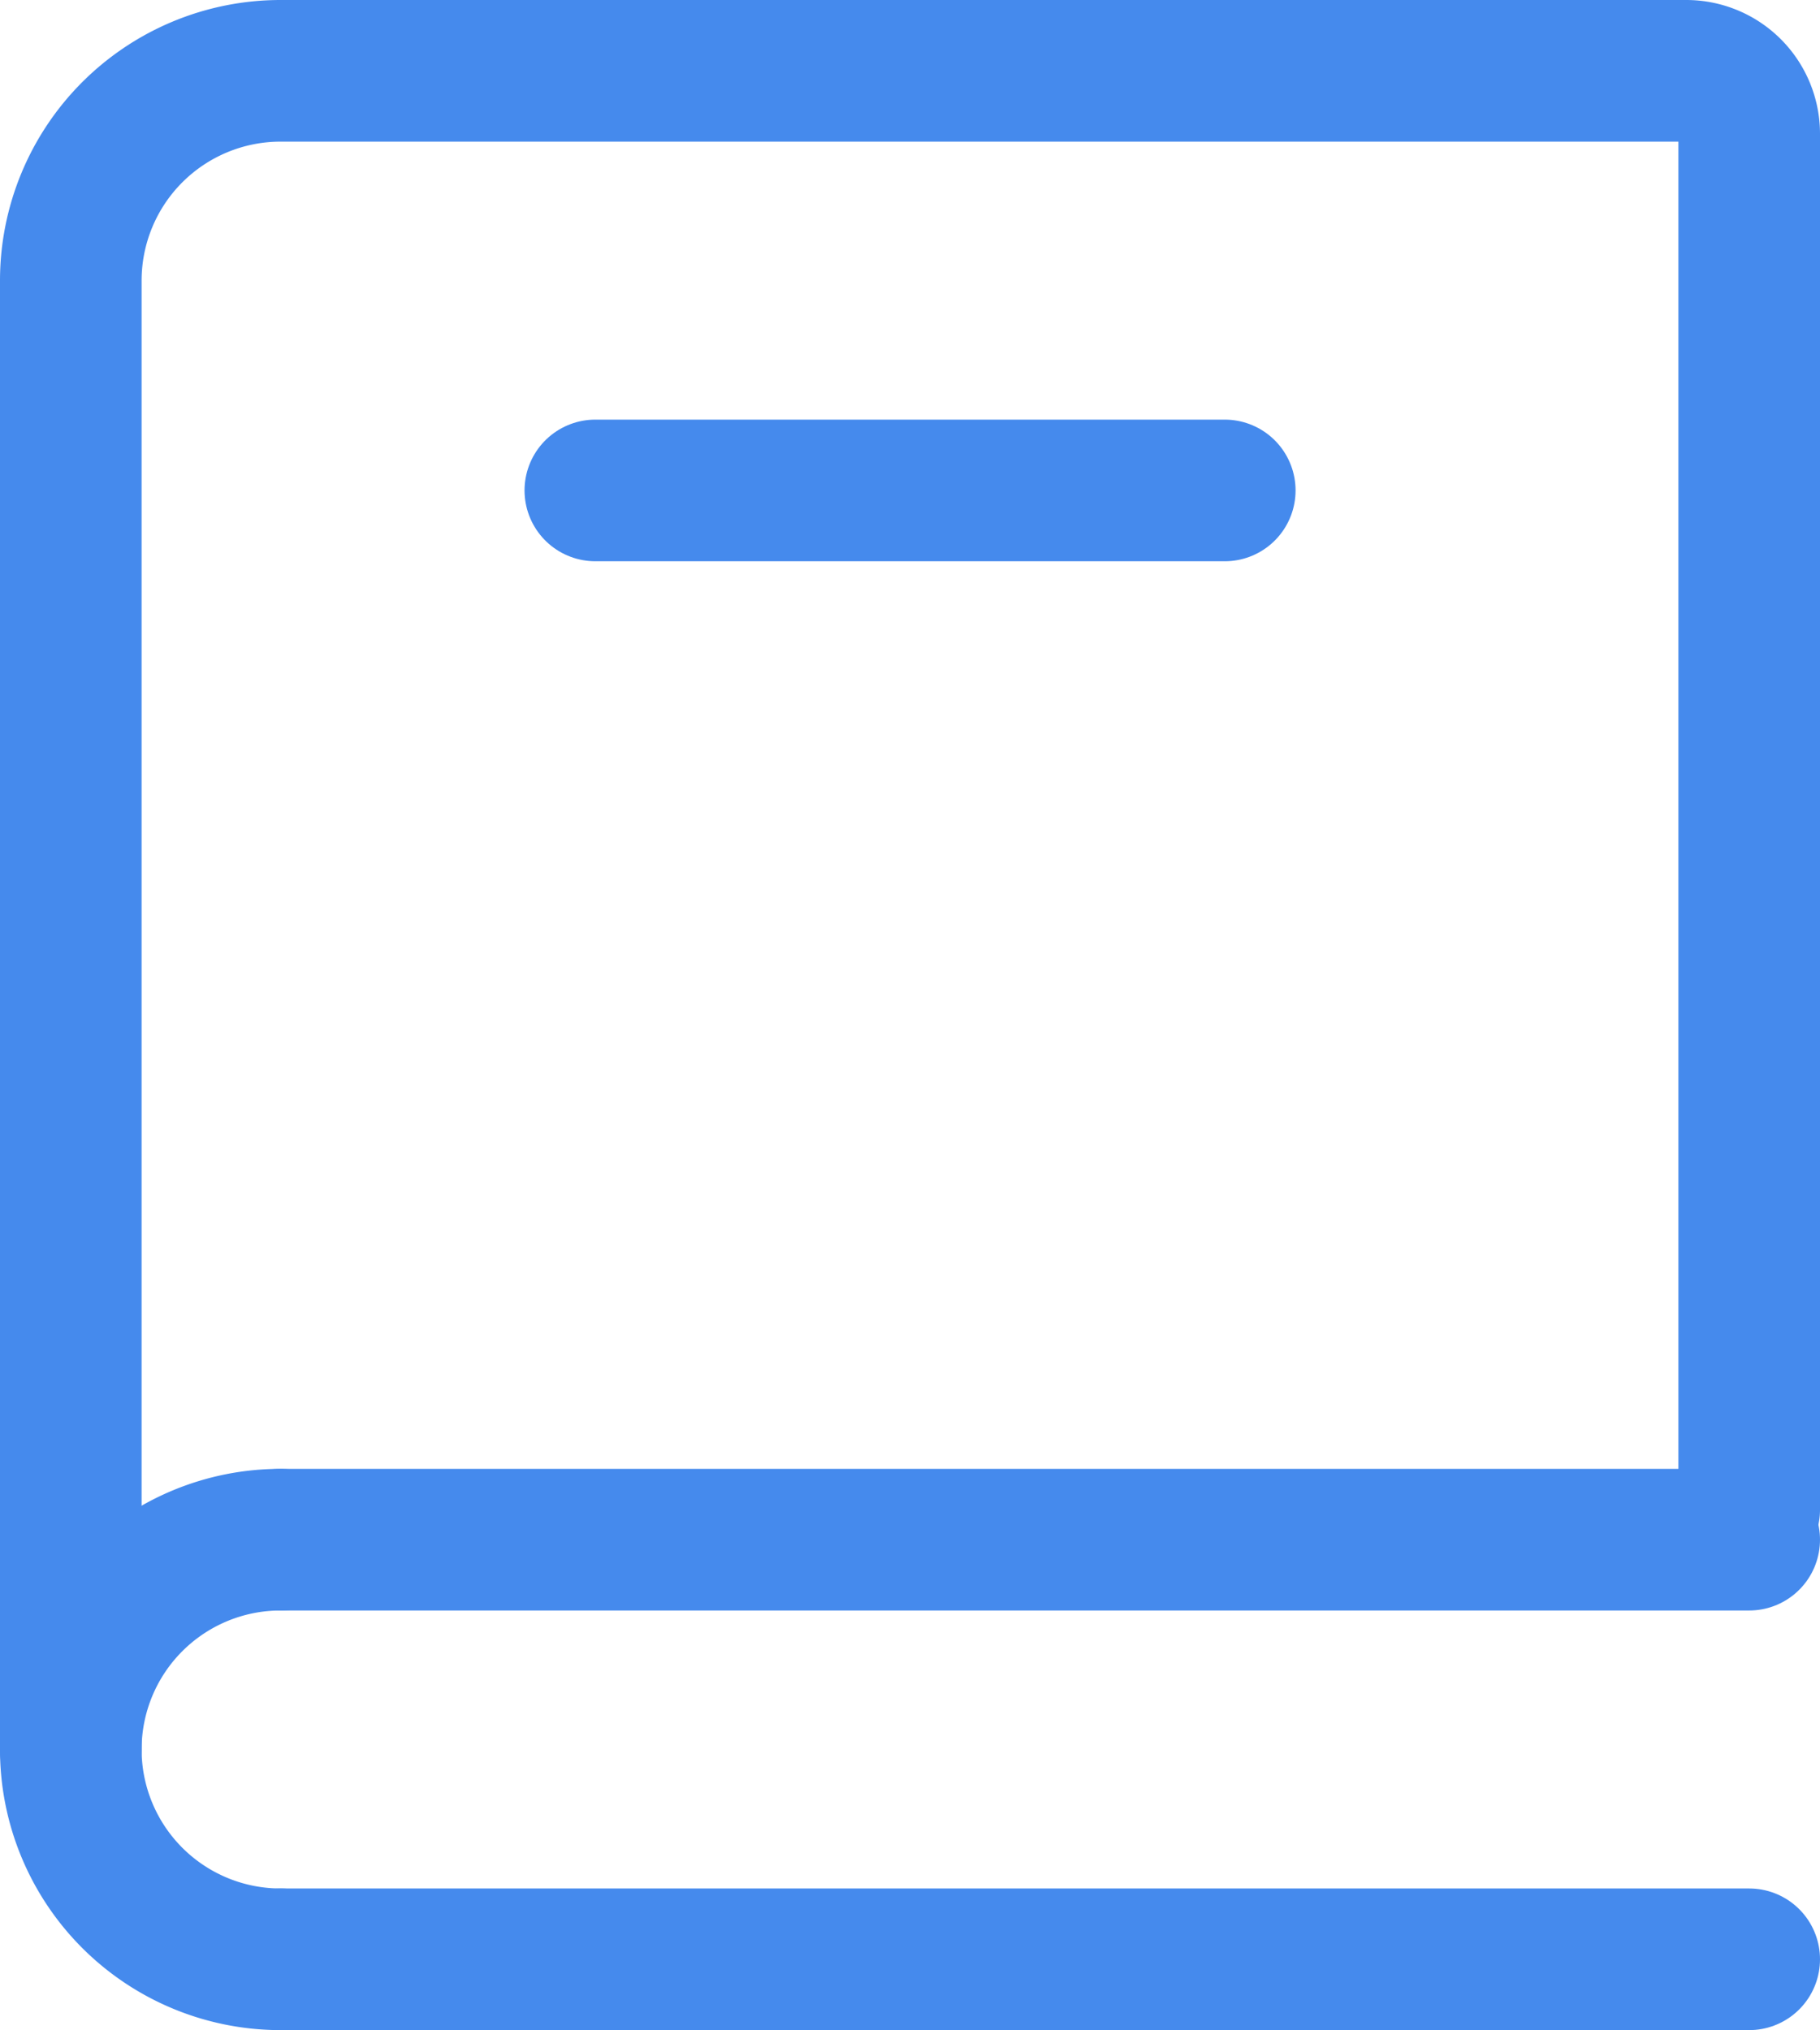
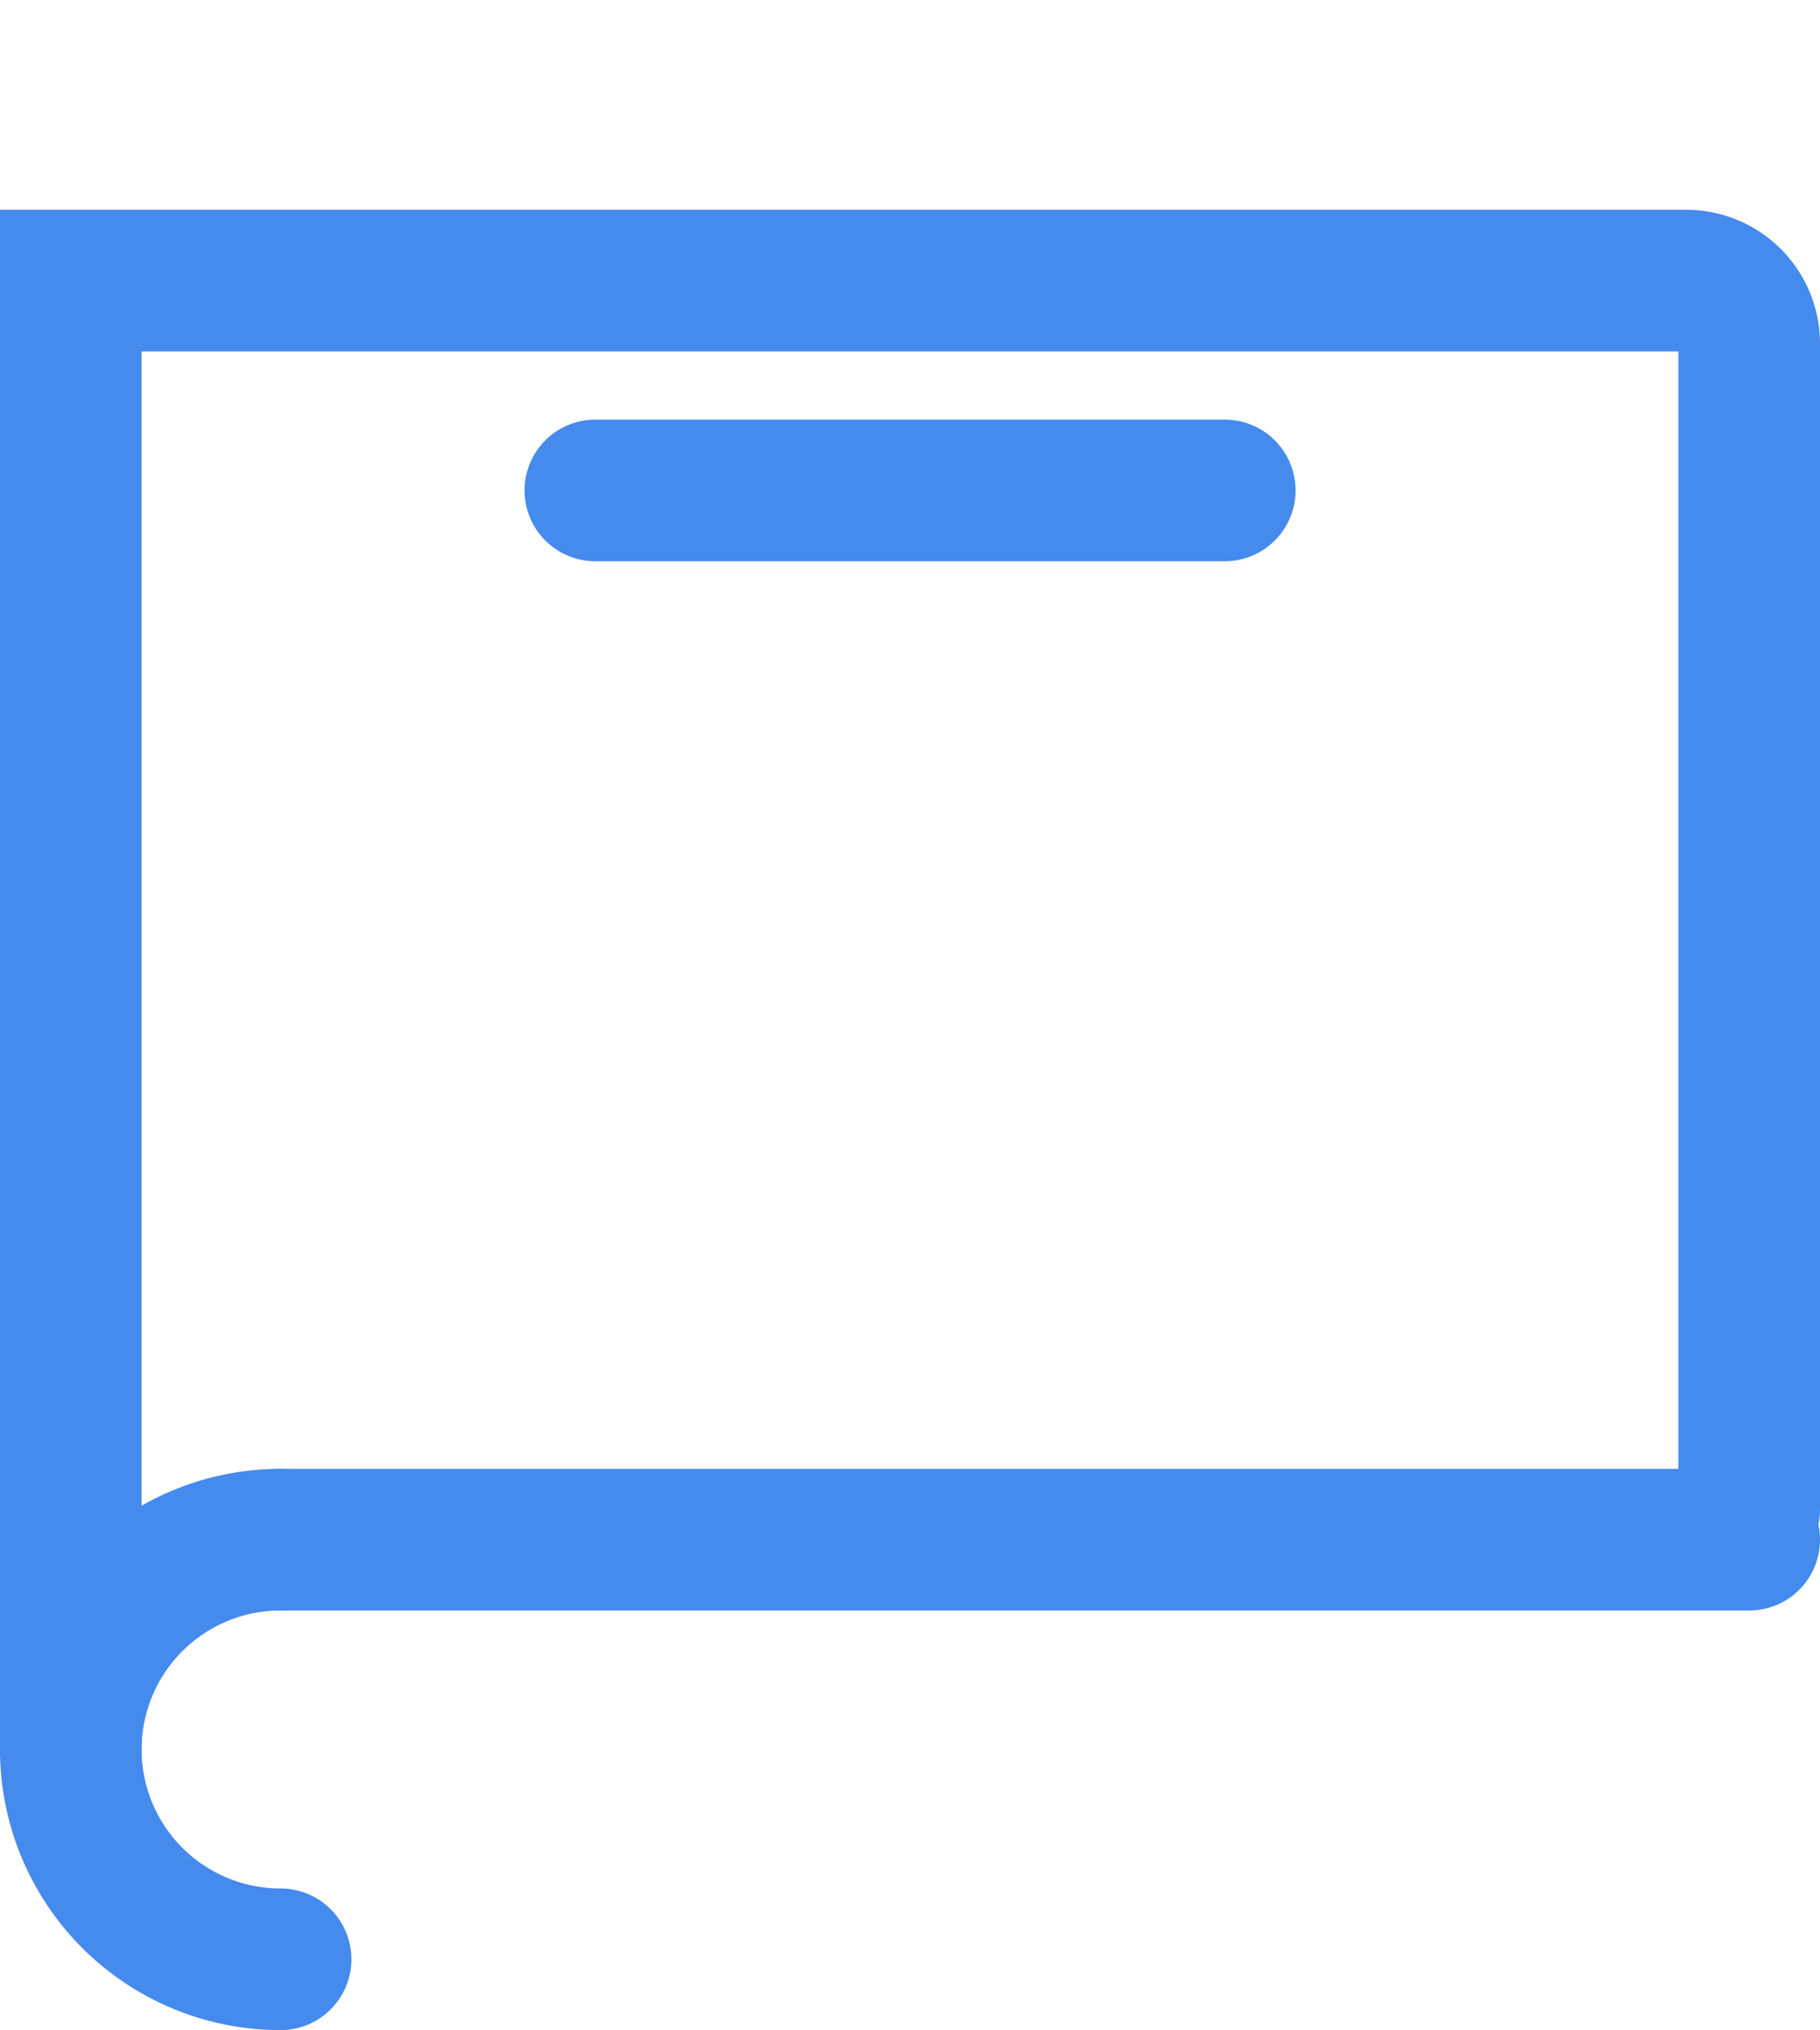
<svg xmlns="http://www.w3.org/2000/svg" width="19.278" height="21.5" viewBox="0 0 19.278 21.5">
  <g id="blue-book-icon" transform="translate(-1651.25 -1490.25)">
    <g id="Group_3860" data-name="Group 3860" transform="translate(1648 1488)">
-       <path id="Path_4763" data-name="Path 4763" d="M4,20.778V5.222A2.222,2.222,0,0,1,6.222,3H21.111a.667.667,0,0,1,.667.667V18.238" transform="translate(0 0)" fill="none" stroke="#458aed" stroke-linecap="round" stroke-width="1.5" />
+       <path id="Path_4763" data-name="Path 4763" d="M4,20.778V5.222H21.111a.667.667,0,0,1,.667.667V18.238" transform="translate(0 0)" fill="none" stroke="#458aed" stroke-linecap="round" stroke-width="1.5" />
      <path id="Path_4764" data-name="Path 4764" d="M6,17H21.556" transform="translate(0.222 1.556)" fill="none" stroke="#458aed" stroke-linecap="round" stroke-width="1.5" />
-       <path id="Path_4765" data-name="Path 4765" d="M6,21H21.556" transform="translate(0.222 2)" fill="none" stroke="#458aed" stroke-linecap="round" stroke-width="1.5" />
      <path id="Path_4766" data-name="Path 4766" d="M6.222,21.444a2.222,2.222,0,1,1,0-4.444" transform="translate(0 1.556)" fill="none" stroke="#458aed" stroke-linecap="round" stroke-linejoin="round" stroke-width="1.5" />
      <path id="Path_4767" data-name="Path 4767" d="M9,7h6.667" transform="translate(0.556 0.444)" fill="none" stroke="#458aed" stroke-linecap="round" stroke-width="1.5" />
    </g>
  </g>
</svg>